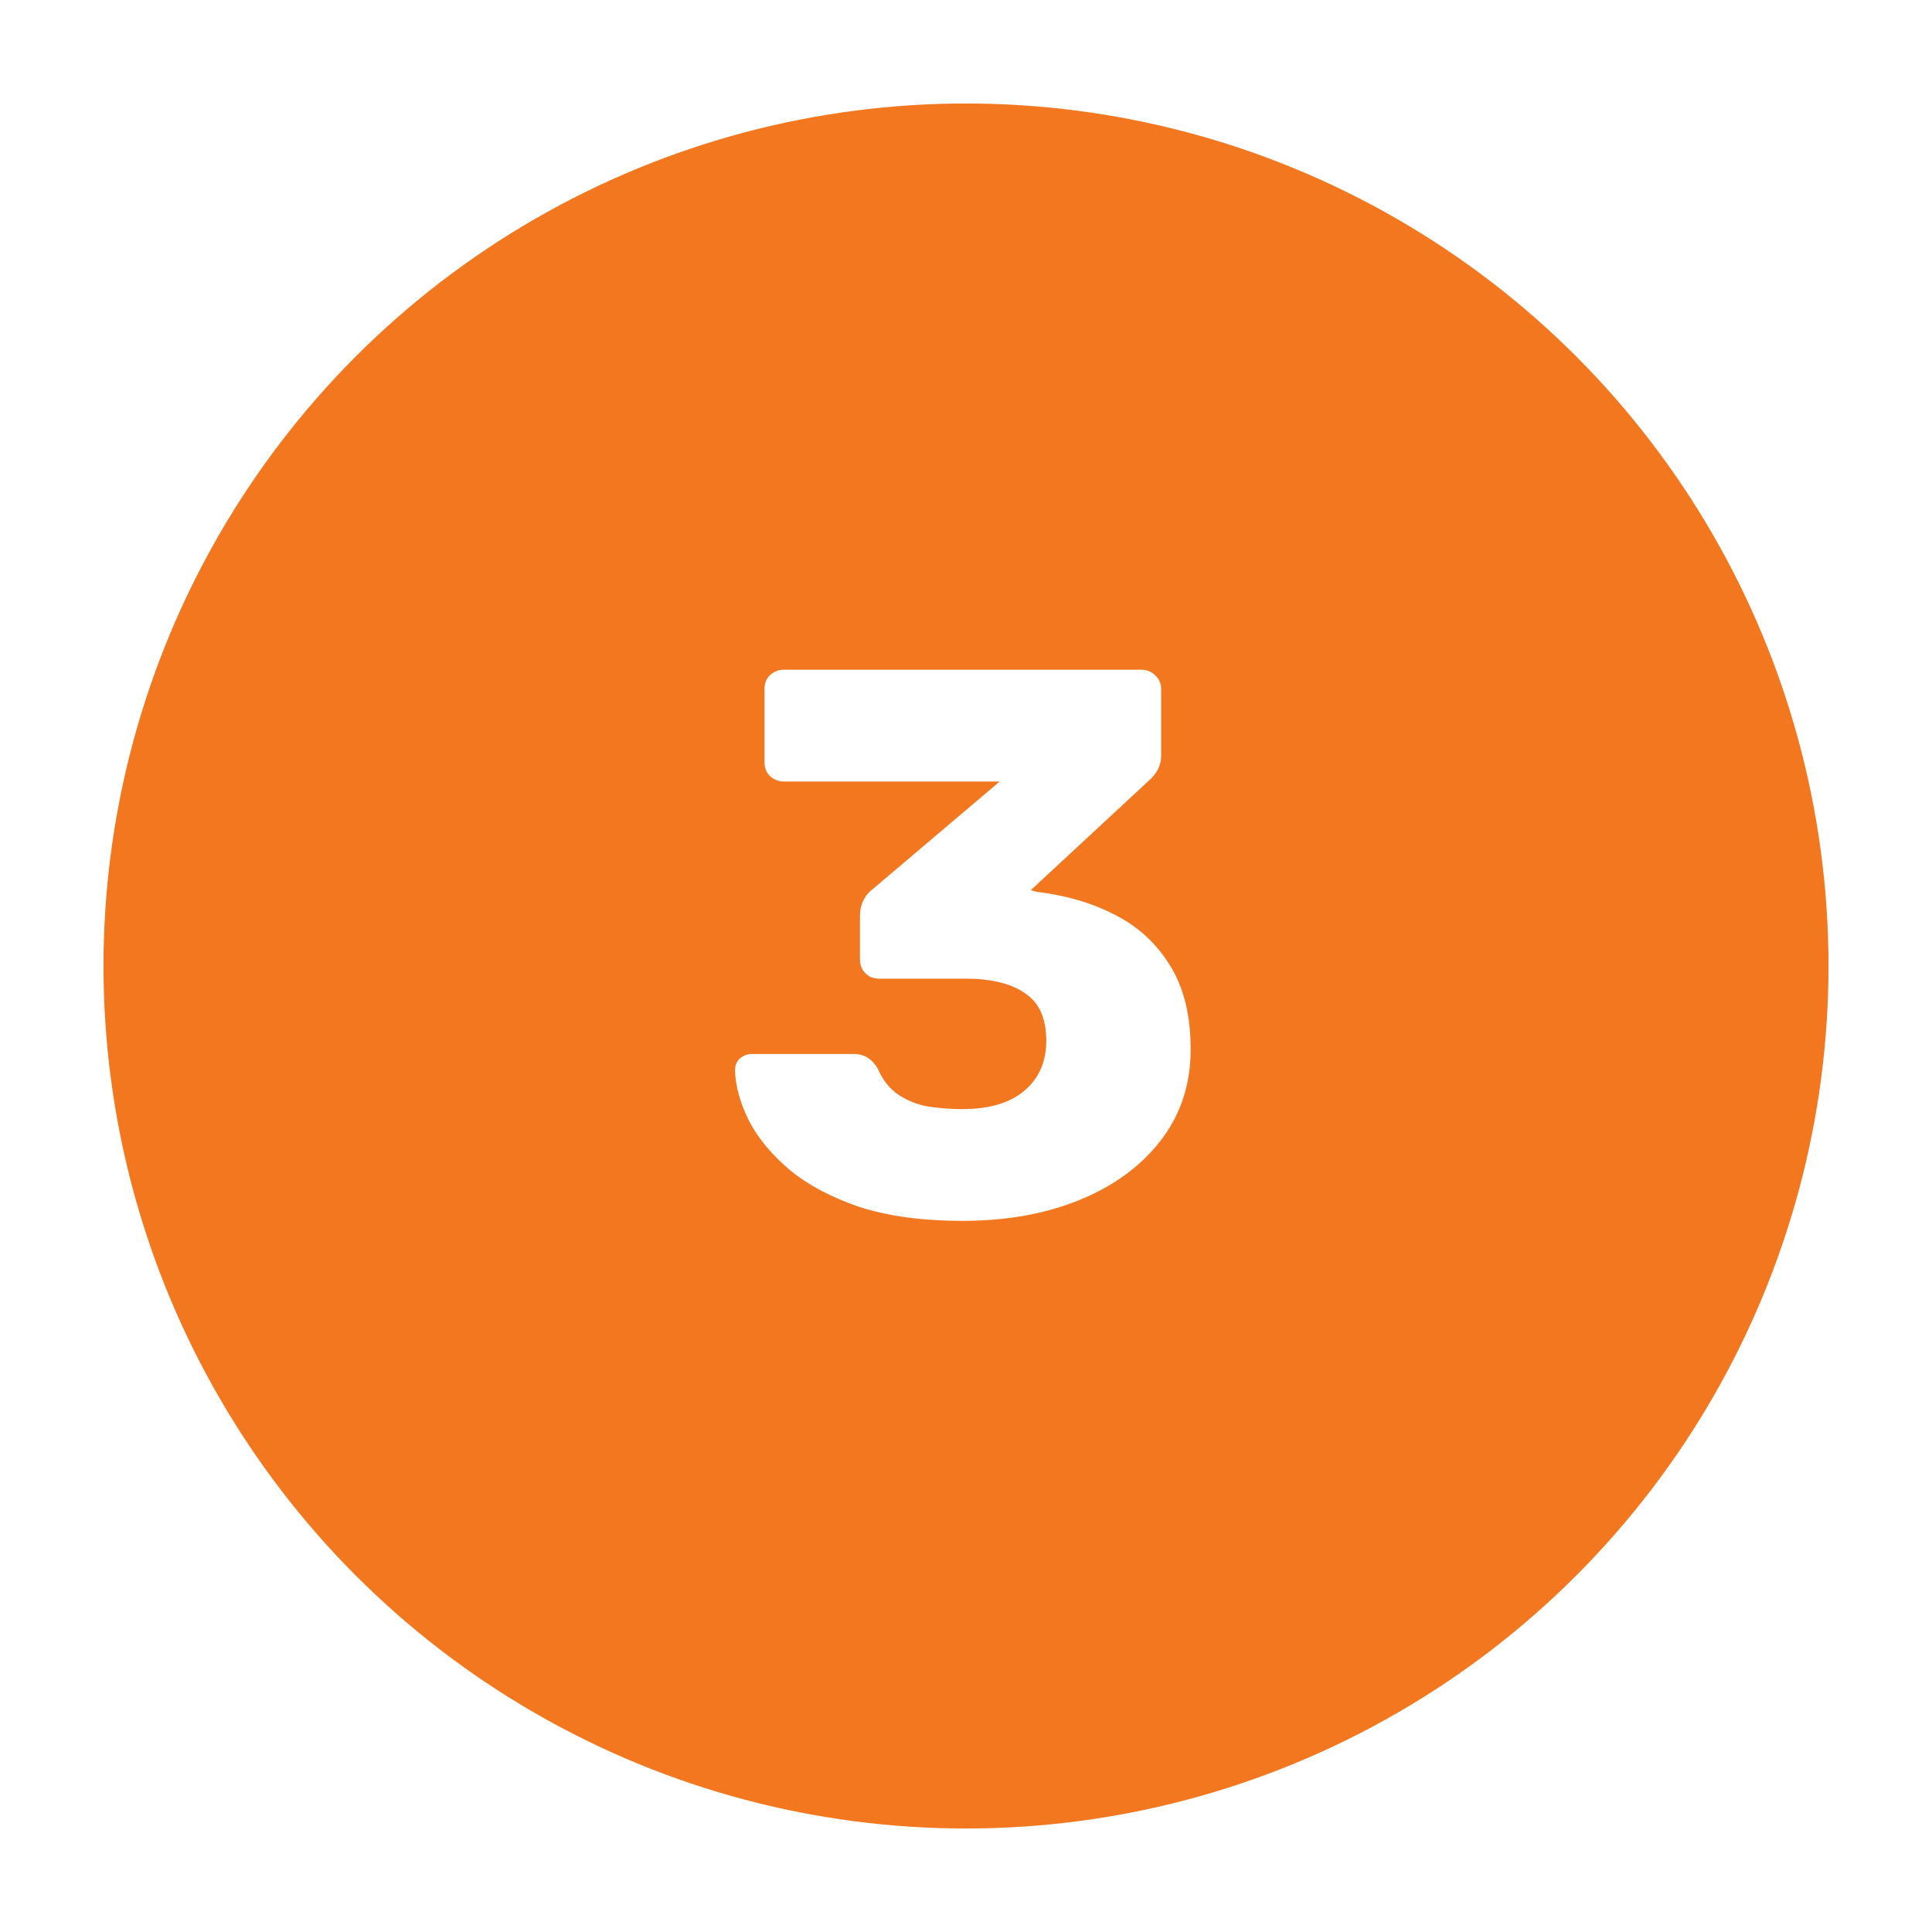
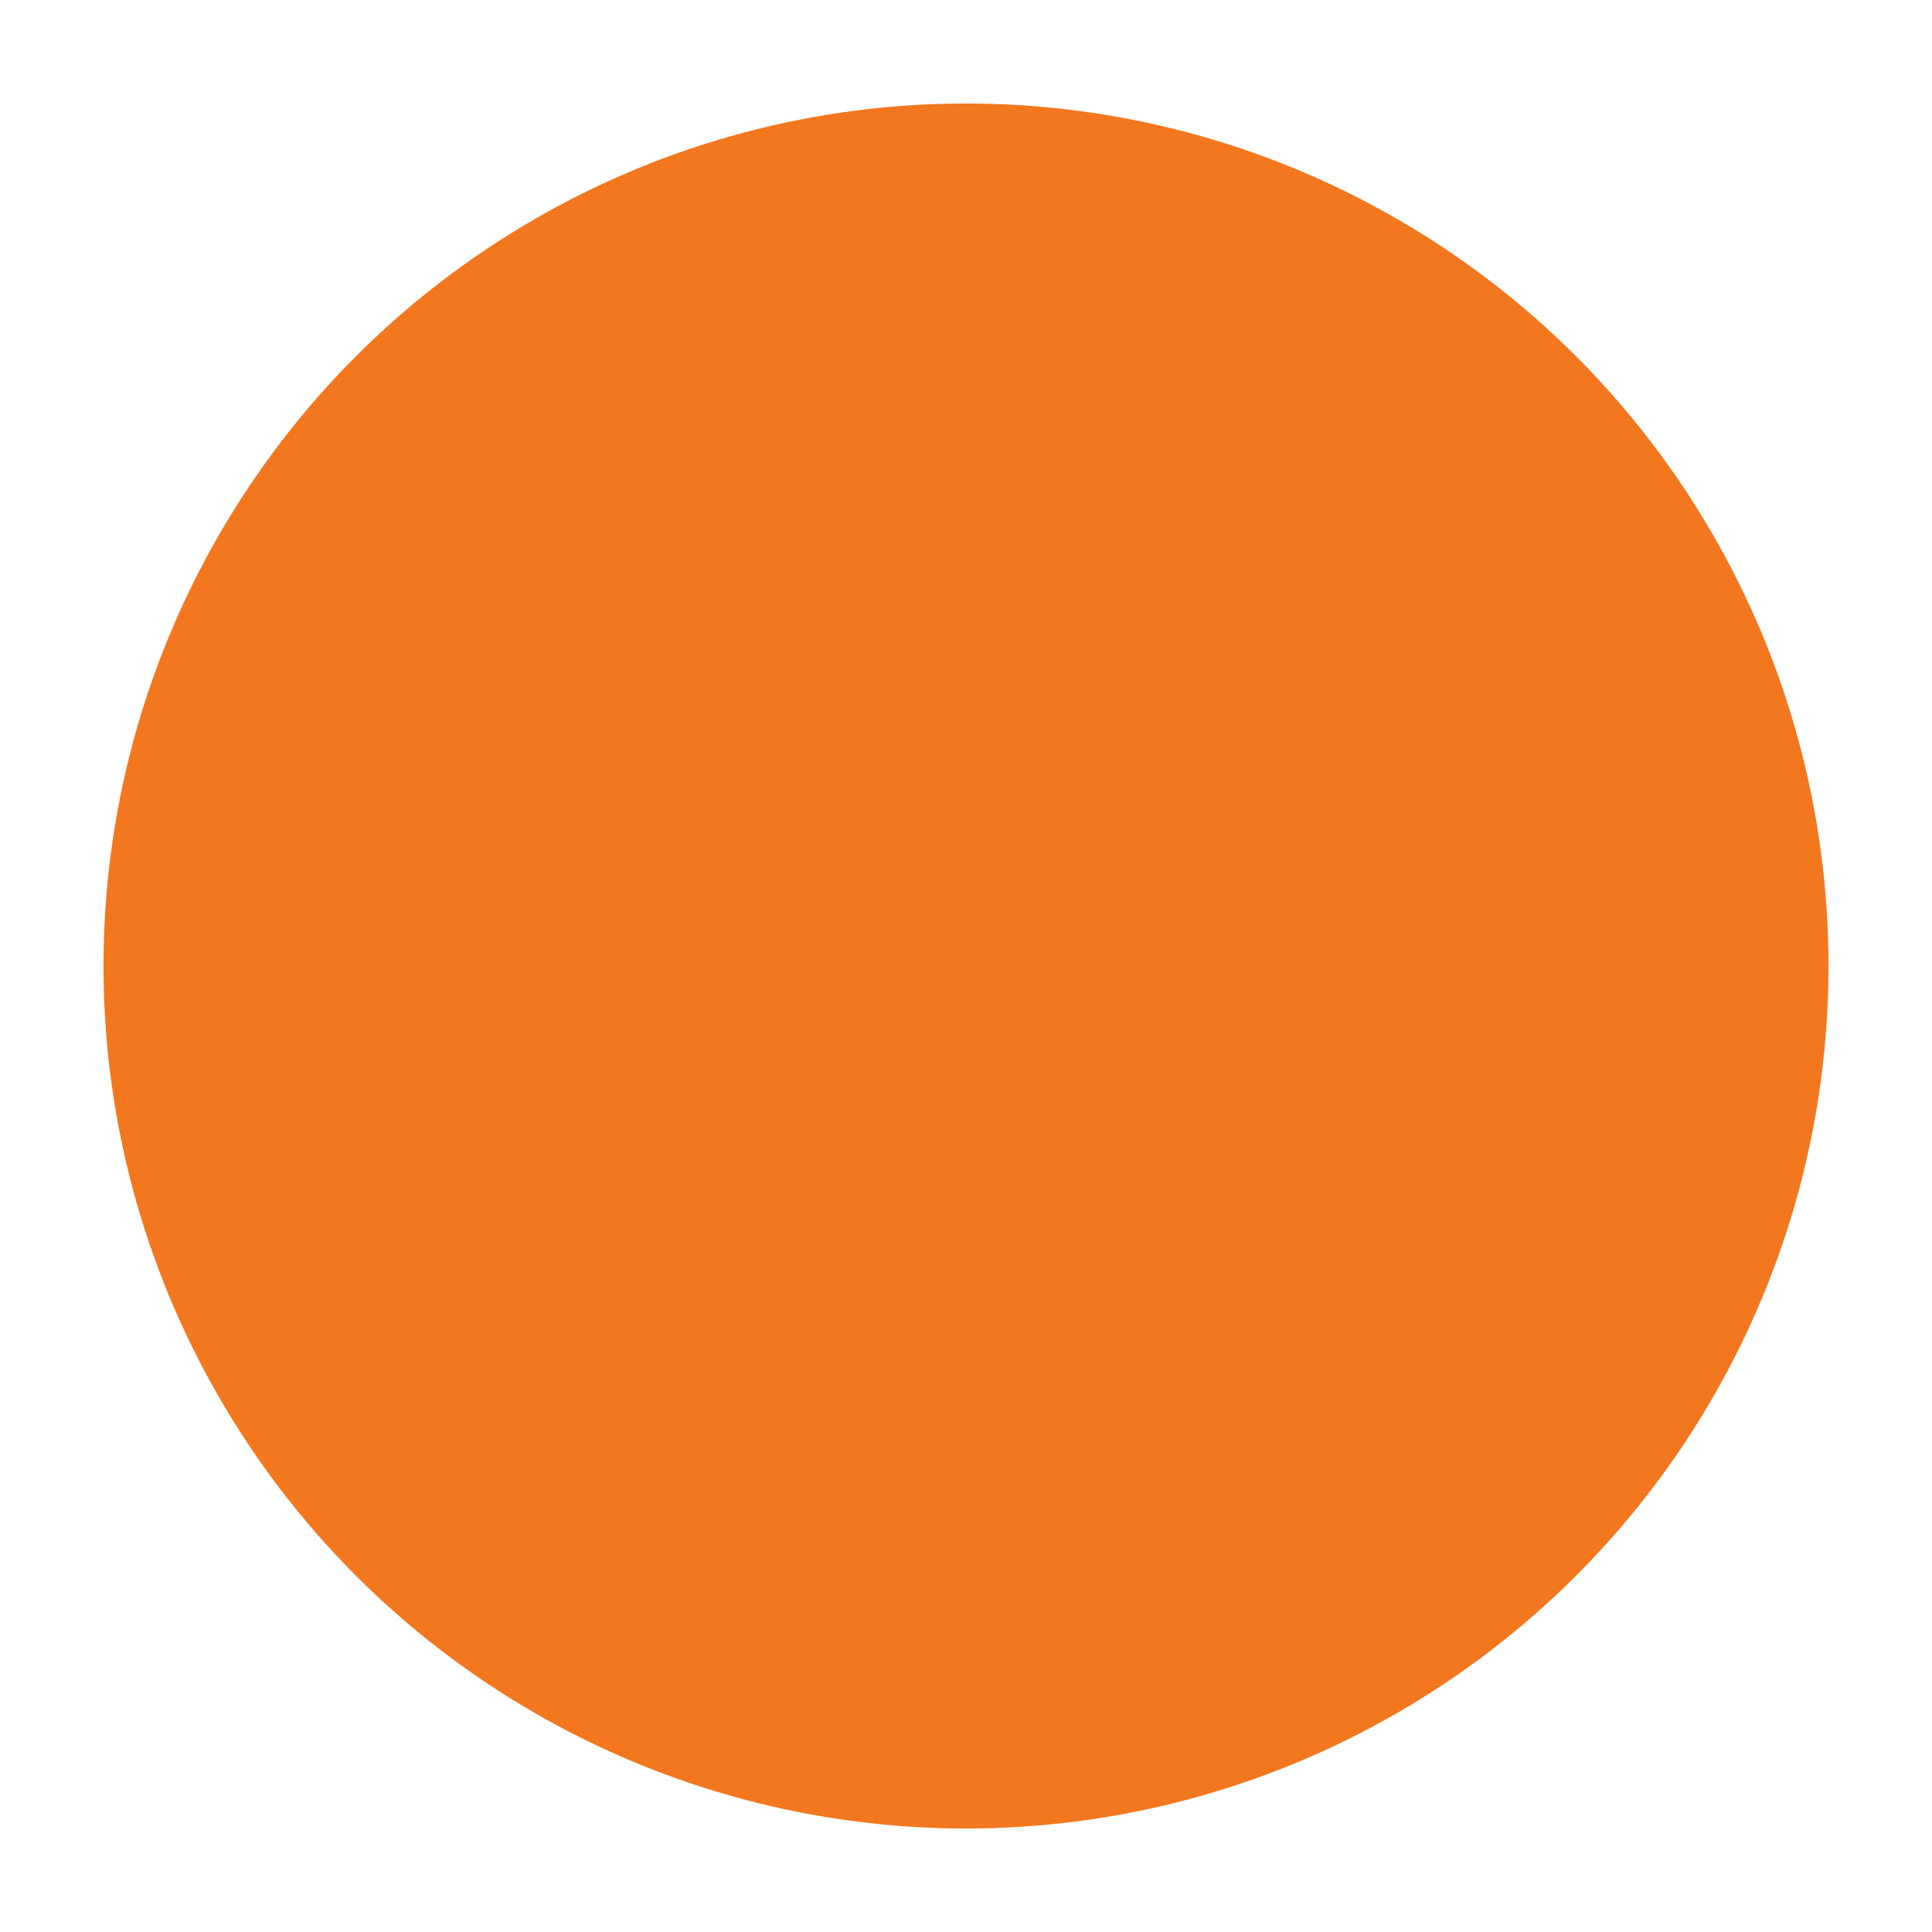
<svg xmlns="http://www.w3.org/2000/svg" width="560" height="560" viewBox="0 0 560 560" fill="none">
  <g filter="url(#filter0_diiii)">
    <circle r="250" transform="matrix(-1 0 0 1 280 276)" fill="#F3771F" />
  </g>
  <g filter="url(#filter1_d)">
-     <path d="M278.967 343.876C267.417 343.876 257.442 342.526 249.042 339.826C240.792 336.976 234.042 333.376 228.792 329.026C223.542 324.526 219.642 319.801 217.092 314.851C214.542 309.751 213.192 304.875 213.042 300.225C213.042 298.876 213.492 297.751 214.392 296.851C215.442 295.951 216.642 295.501 217.992 295.501H247.467C249.117 295.501 250.467 295.876 251.517 296.626C252.567 297.226 253.542 298.276 254.442 299.776C255.642 302.626 257.367 304.951 259.617 306.751C262.017 308.551 264.867 309.826 268.167 310.576C271.467 311.176 275.067 311.476 278.967 311.476C286.617 311.476 292.542 309.751 296.742 306.301C301.092 302.701 303.267 297.825 303.267 291.675C303.267 285.225 301.242 280.651 297.192 277.951C293.142 275.101 287.367 273.676 279.867 273.676H254.892C253.242 273.676 251.892 273.151 250.842 272.101C249.792 271.051 249.267 269.701 249.267 268.051V255.45C249.267 253.65 249.642 252.076 250.392 250.726C251.142 249.375 251.967 248.4 252.867 247.8L289.767 216.525H227.217C225.717 216.525 224.367 216 223.167 214.95C222.117 213.9 221.592 212.55 221.592 210.9V189.75C221.592 188.1 222.117 186.75 223.167 185.7C224.367 184.65 225.717 184.125 227.217 184.125H330.717C332.367 184.125 333.717 184.65 334.767 185.7C335.967 186.75 336.567 188.1 336.567 189.75V208.875C336.567 210.525 336.192 212.025 335.442 213.375C334.692 214.575 333.867 215.55 332.967 216.3L298.767 248.025L300.342 248.475C309.042 249.526 316.692 251.776 323.292 255.226C330.042 258.675 335.367 263.625 339.267 270.075C343.167 276.375 345.117 284.401 345.117 294.151C345.117 304.351 342.192 313.201 336.342 320.701C330.642 328.051 322.842 333.751 312.942 337.801C303.042 341.851 291.717 343.876 278.967 343.876Z" fill="white" />
-   </g>
+     </g>
  <defs>
    <filter id="filter0_diiii" x="0" y="0" width="560" height="560" filterUnits="userSpaceOnUse" color-interpolation-filters="sRGB">
      <feFlood flood-opacity="0" result="BackgroundImageFix" />
      <feColorMatrix in="SourceAlpha" type="matrix" values="0 0 0 0 0 0 0 0 0 0 0 0 0 0 0 0 0 0 127 0" />
      <feOffset dy="4" />
      <feGaussianBlur stdDeviation="15" />
      <feColorMatrix type="matrix" values="0 0 0 0 0.854 0 0 0 0 0.418 0 0 0 0 0.108 0 0 0 0.3 0" />
      <feBlend mode="normal" in2="BackgroundImageFix" result="effect1_dropShadow" />
      <feBlend mode="normal" in="SourceGraphic" in2="effect1_dropShadow" result="shape" />
      <feColorMatrix in="SourceAlpha" type="matrix" values="0 0 0 0 0 0 0 0 0 0 0 0 0 0 0 0 0 0 127 0" result="hardAlpha" />
      <feOffset dy="3" />
      <feGaussianBlur stdDeviation="7.5" />
      <feComposite in2="hardAlpha" operator="arithmetic" k2="-1" k3="1" />
      <feColorMatrix type="matrix" values="0 0 0 0 1 0 0 0 0 0.774 0 0 0 0 0.614 0 0 0 0.2 0" />
      <feBlend mode="normal" in2="shape" result="effect2_innerShadow" />
      <feColorMatrix in="SourceAlpha" type="matrix" values="0 0 0 0 0 0 0 0 0 0 0 0 0 0 0 0 0 0 127 0" result="hardAlpha" />
      <feOffset dy="-3" />
      <feGaussianBlur stdDeviation="7.5" />
      <feComposite in2="hardAlpha" operator="arithmetic" k2="-1" k3="1" />
      <feColorMatrix type="matrix" values="0 0 0 0 1 0 0 0 0 0.774 0 0 0 0 0.614 0 0 0 0.2 0" />
      <feBlend mode="normal" in2="effect2_innerShadow" result="effect3_innerShadow" />
      <feColorMatrix in="SourceAlpha" type="matrix" values="0 0 0 0 0 0 0 0 0 0 0 0 0 0 0 0 0 0 127 0" result="hardAlpha" />
      <feOffset dx="3" />
      <feGaussianBlur stdDeviation="7.5" />
      <feComposite in2="hardAlpha" operator="arithmetic" k2="-1" k3="1" />
      <feColorMatrix type="matrix" values="0 0 0 0 1 0 0 0 0 0.774 0 0 0 0 0.614 0 0 0 0.2 0" />
      <feBlend mode="normal" in2="effect3_innerShadow" result="effect4_innerShadow" />
      <feColorMatrix in="SourceAlpha" type="matrix" values="0 0 0 0 0 0 0 0 0 0 0 0 0 0 0 0 0 0 127 0" result="hardAlpha" />
      <feOffset dx="-3" />
      <feGaussianBlur stdDeviation="7.5" />
      <feComposite in2="hardAlpha" operator="arithmetic" k2="-1" k3="1" />
      <feColorMatrix type="matrix" values="0 0 0 0 1 0 0 0 0 0.774 0 0 0 0 0.614 0 0 0 0.2 0" />
      <feBlend mode="normal" in2="effect4_innerShadow" result="effect5_innerShadow" />
    </filter>
    <filter id="filter1_d" x="203.042" y="184.125" width="152.075" height="179.75" filterUnits="userSpaceOnUse" color-interpolation-filters="sRGB">
      <feFlood flood-opacity="0" result="BackgroundImageFix" />
      <feColorMatrix in="SourceAlpha" type="matrix" values="0 0 0 0 0 0 0 0 0 0 0 0 0 0 0 0 0 0 127 0" />
      <feOffset dy="10" />
      <feGaussianBlur stdDeviation="5" />
      <feColorMatrix type="matrix" values="0 0 0 0 0 0 0 0 0 0 0 0 0 0 0 0 0 0 0.13 0" />
      <feBlend mode="normal" in2="BackgroundImageFix" result="effect1_dropShadow" />
      <feBlend mode="normal" in="SourceGraphic" in2="effect1_dropShadow" result="shape" />
    </filter>
  </defs>
</svg>